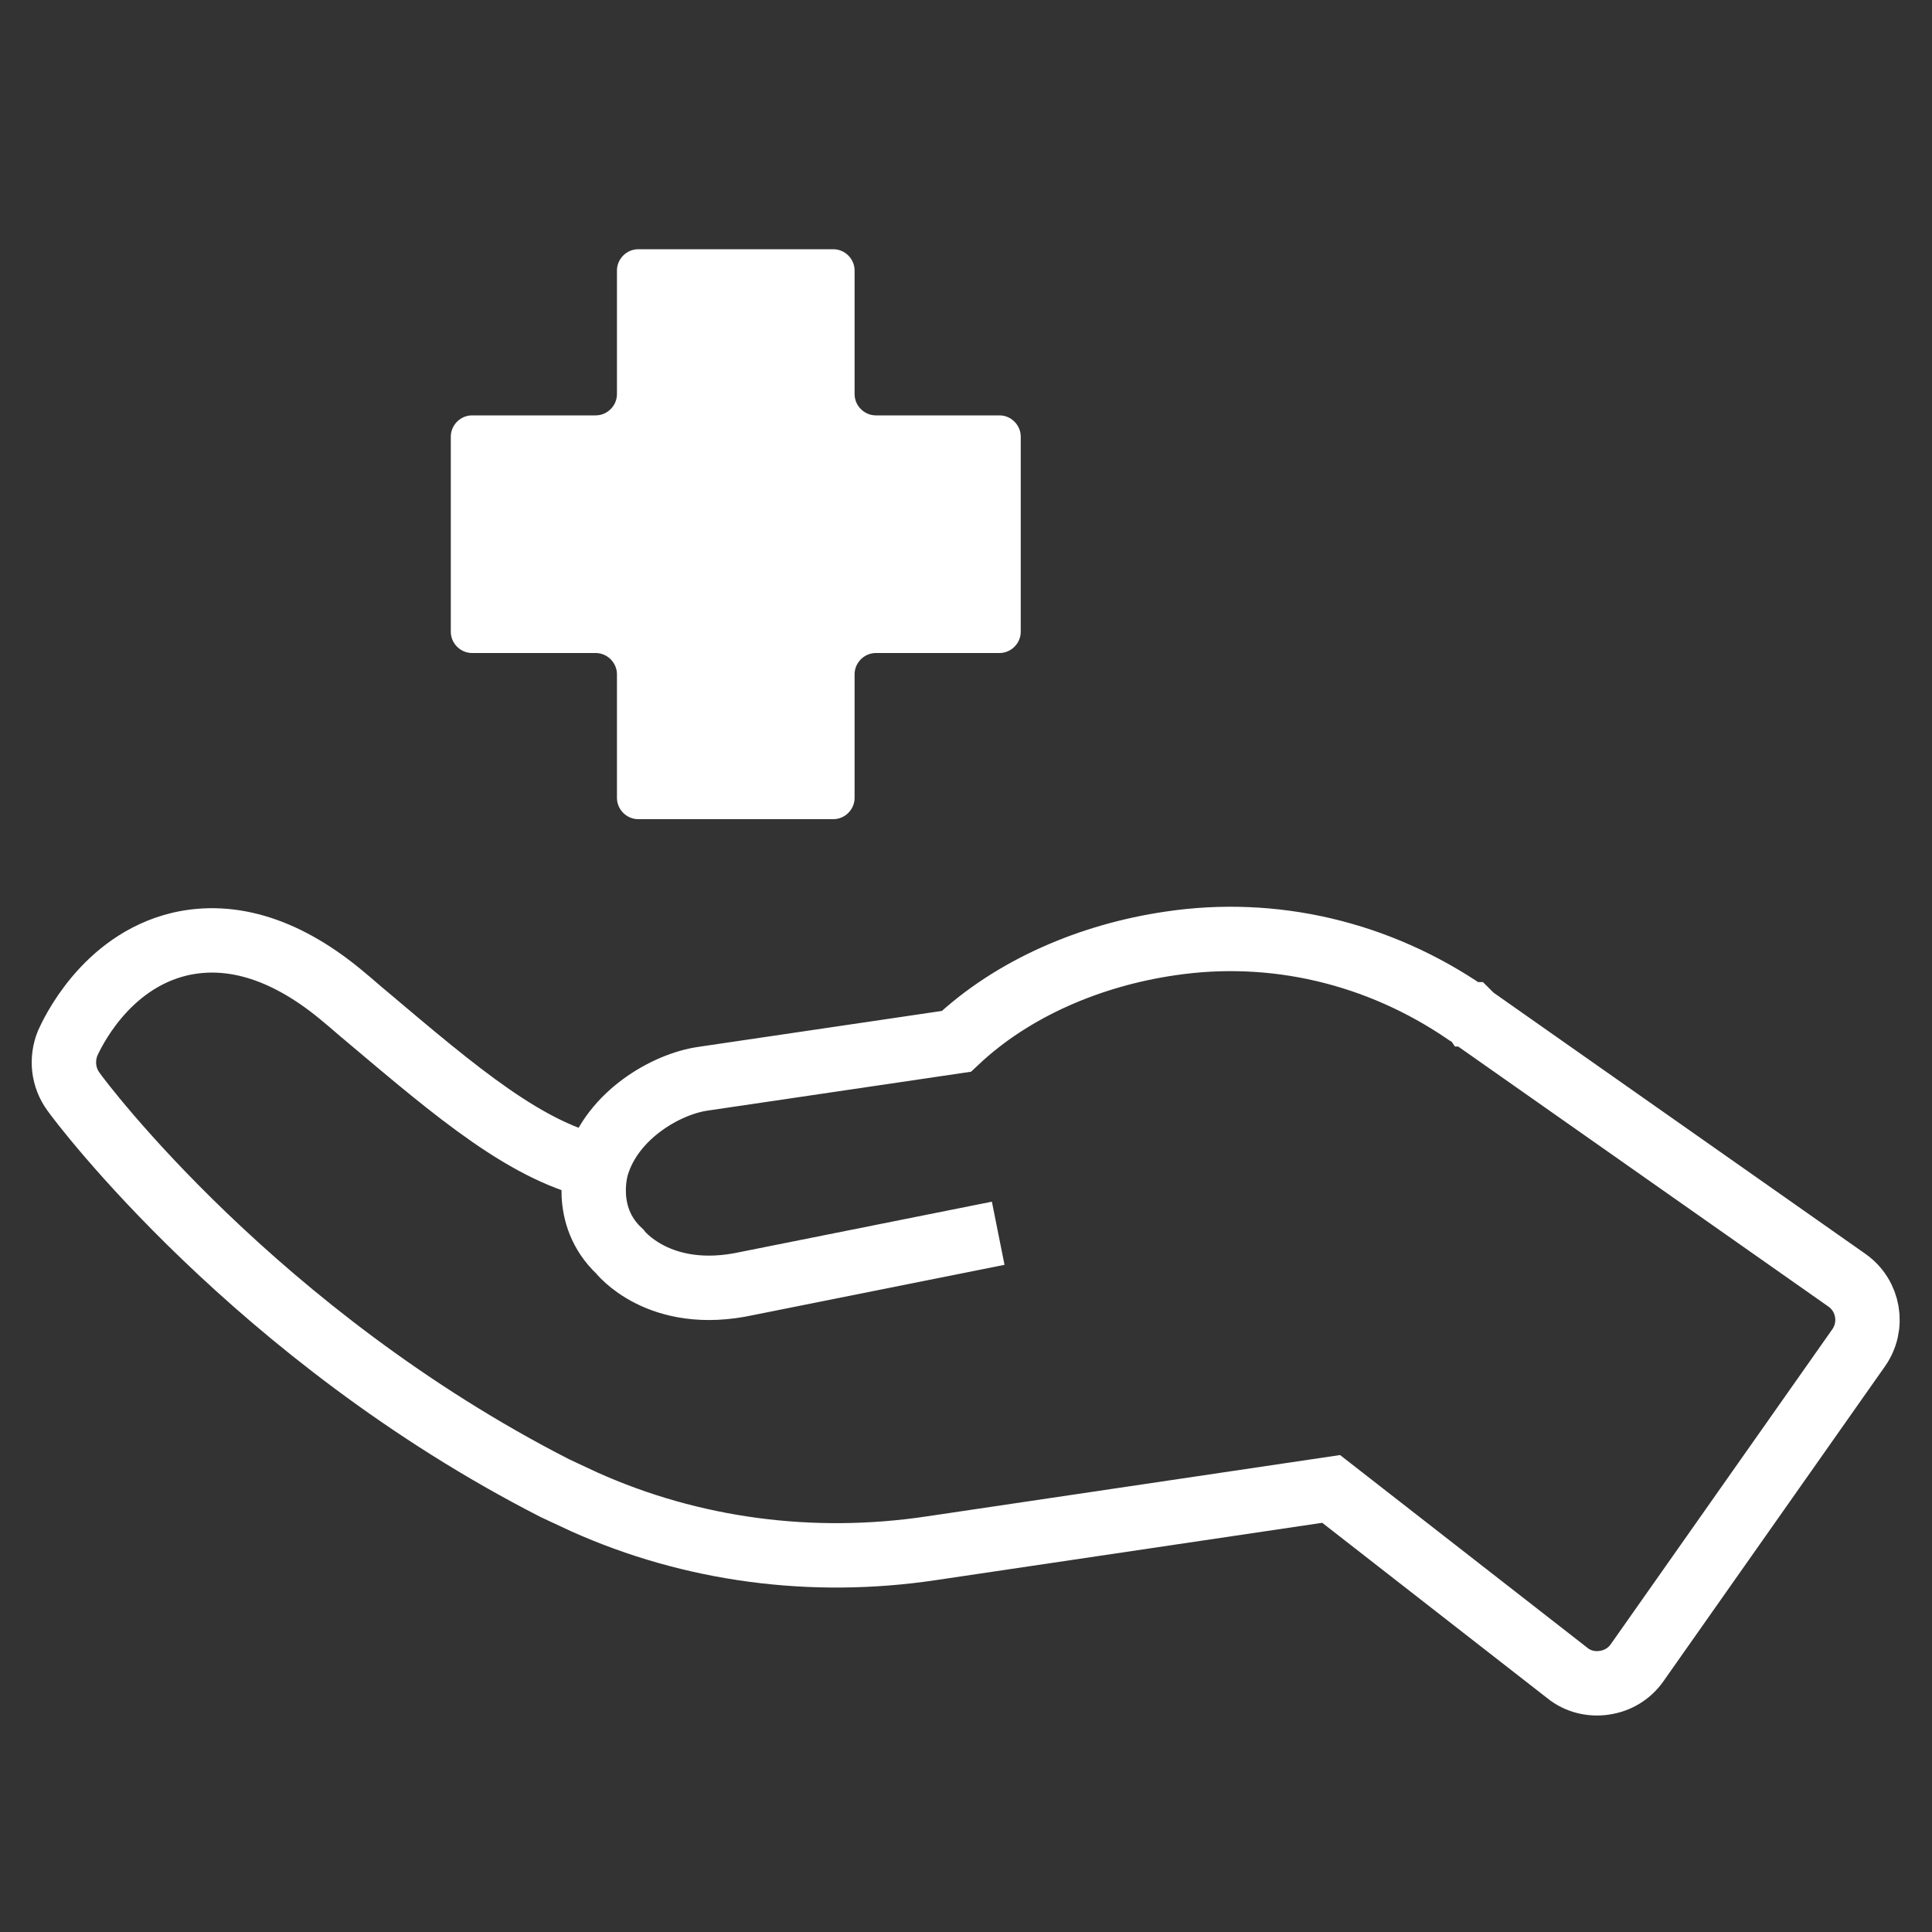
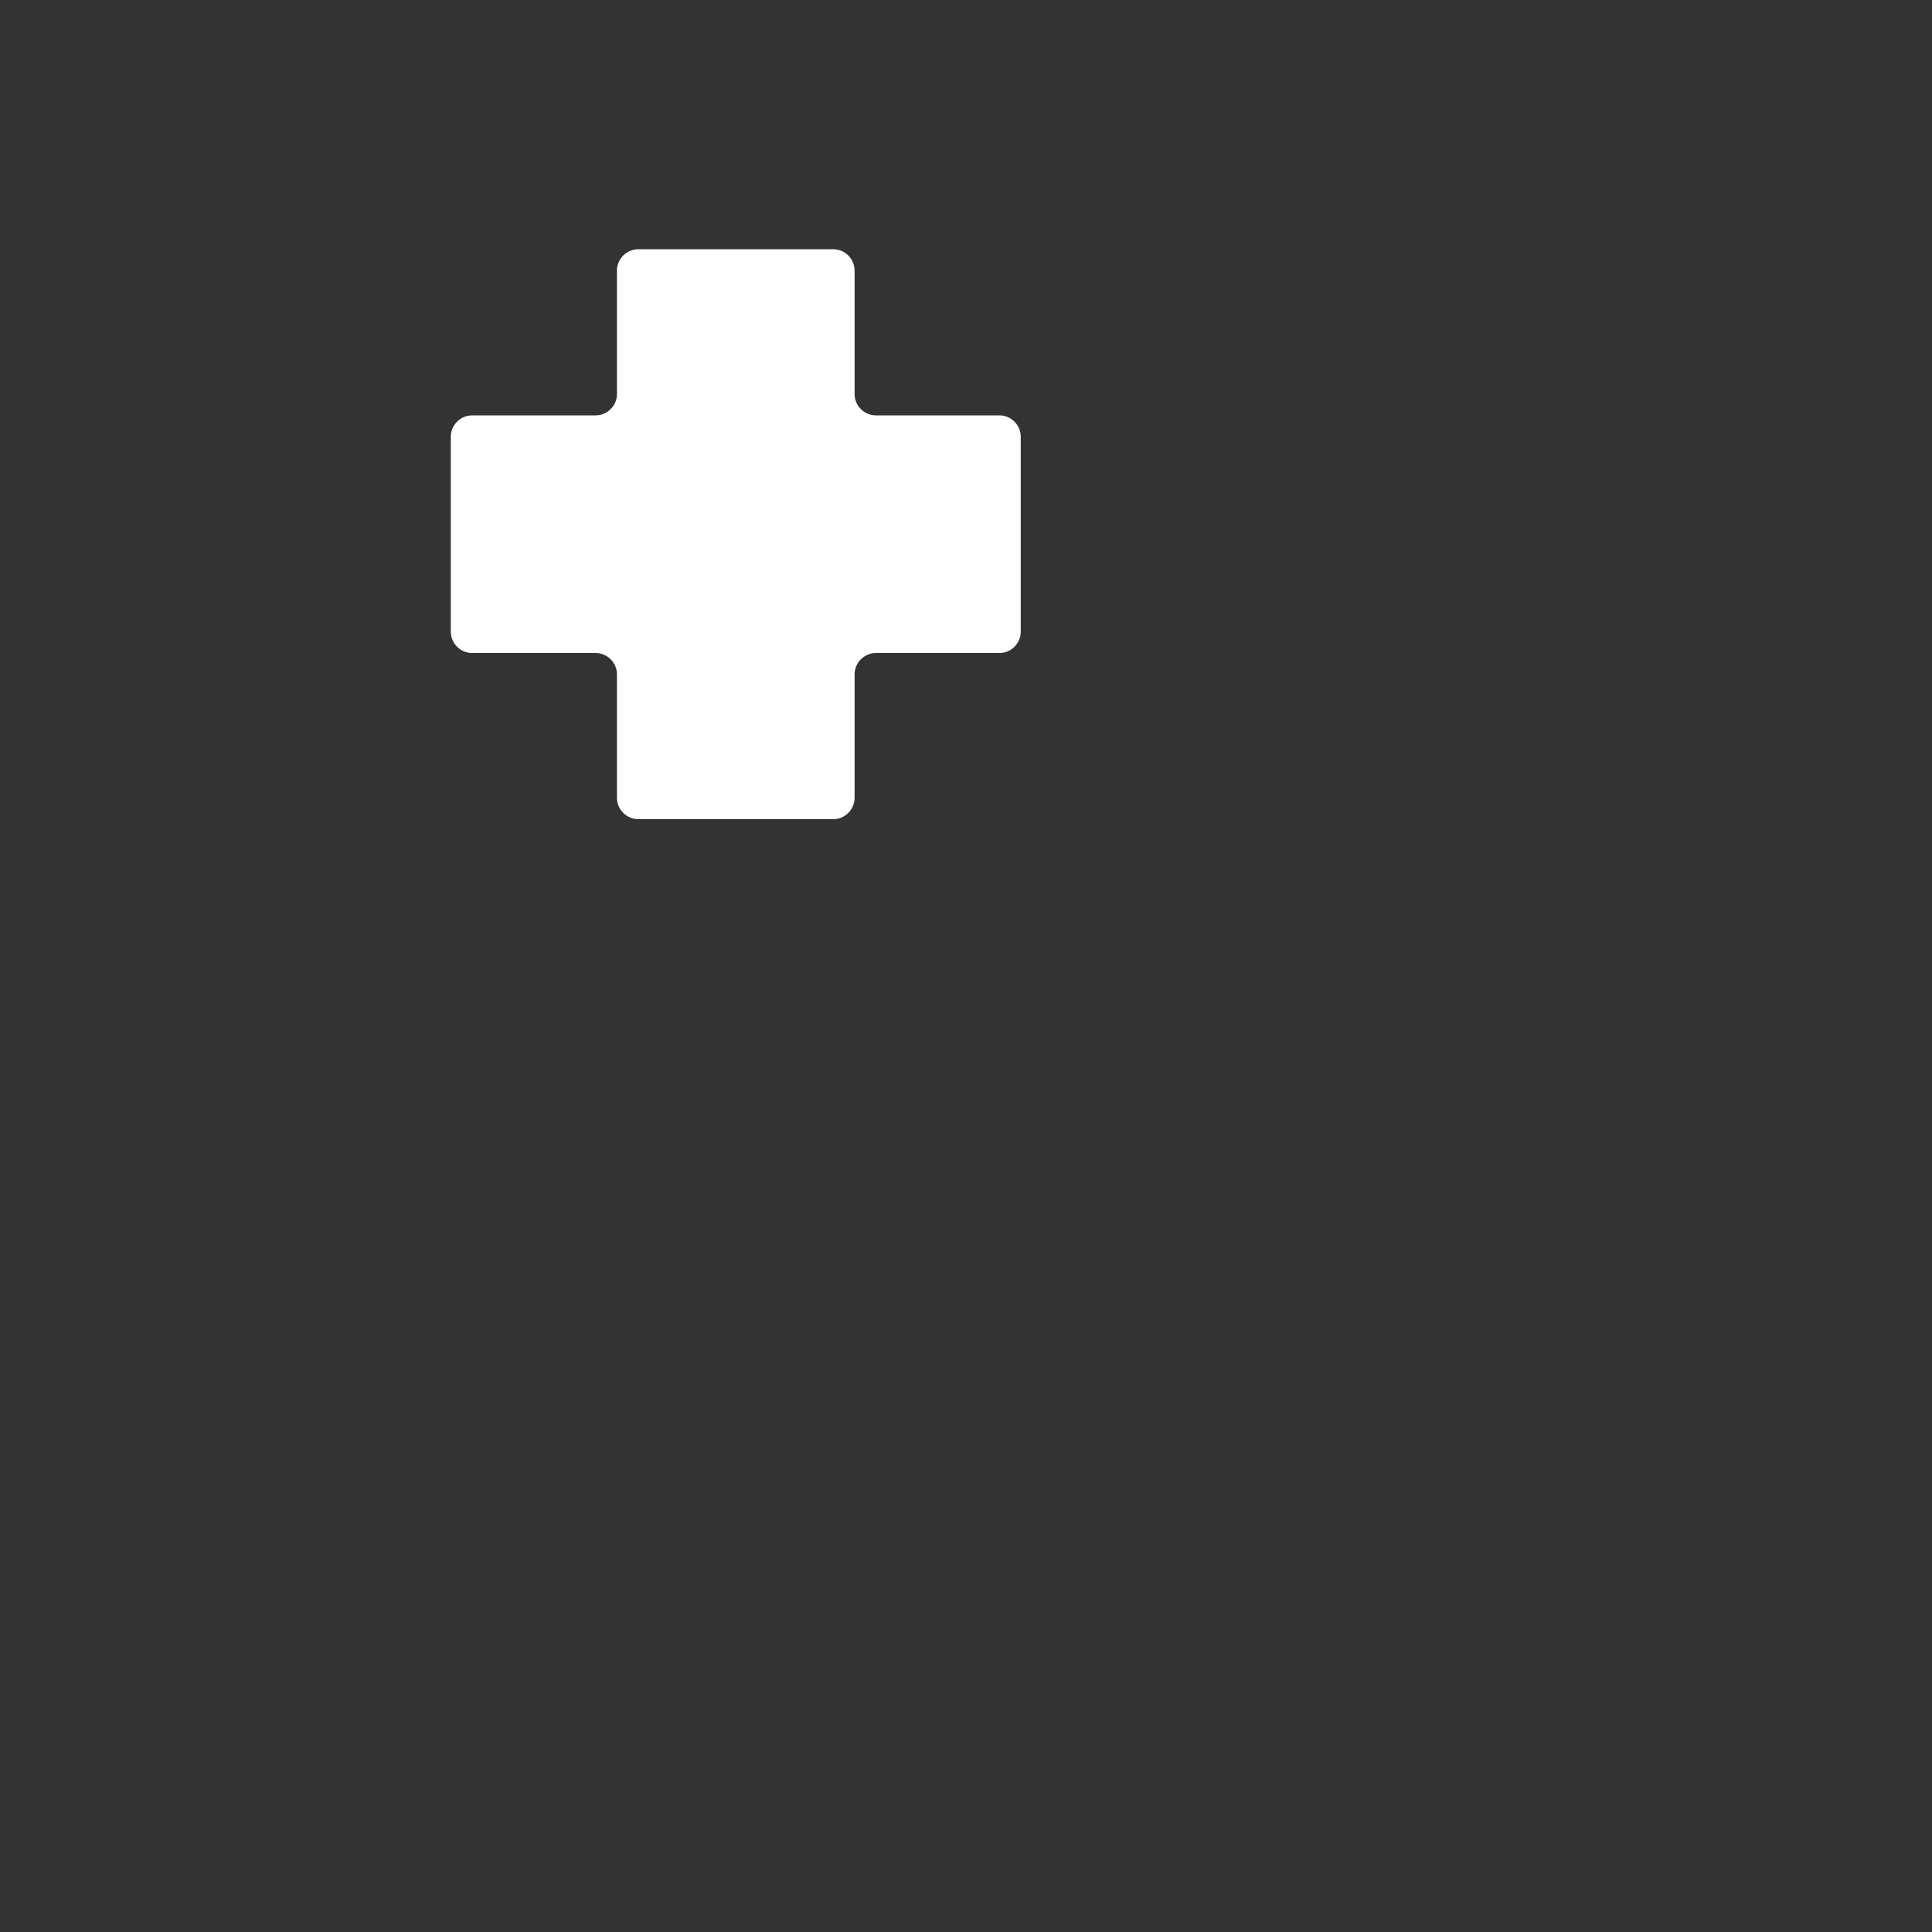
<svg xmlns="http://www.w3.org/2000/svg" id="Laag_1" data-name="Laag 1" viewBox="0 0 30 30">
  <rect x="0" y="0" width="30" height="30" fill="#333333" stroke="none" />
  <defs>
    <style>
      .cls-1 {
        fill: none;
        stroke: #fff;
        stroke-miterlimit: 10;
      }

      .cls-2 {
        fill: #fff;
      }
    </style>
  </defs>
-   <path class="cls-1" d="M15.5,19.15l-3.9.78c-1.37.3-1.98-.5-1.98-.5-.6-.56-.35-1.33-.35-1.33.24-.79,1.08-1.27,1.65-1.35l3.93-.58c.88-.83,2.09-1.34,3.32-1.52,1.6-.24,3.23.14,4.6,1.08,0,0,.02.01.03.02h.02s.05.05.08.07l5.78,4.06c.34.24.42.71.18,1.05l-3.44,4.89c-.12.17-.3.28-.51.31-.2.03-.41-.02-.57-.15l-3.67-2.86-6.2.92c-1.86.28-3.73.03-5.4-.72-.15-.07-.3-.14-.45-.21-4.64-2.37-7.37-6-7.48-6.16-.16-.22-.19-.5-.09-.75.06-.13.57-1.26,1.74-1.54.82-.19,1.69.09,2.57.84.11.09.22.19.33.28,1.41,1.19,2.51,2.13,3.66,2.36" />
  <path class="cls-2" d="M15.52,6.45h-1.92c-.18,0-.33-.15-.33-.33v-1.92c0-.18-.15-.33-.33-.33h-3.03c-.18,0-.33.15-.33.33v1.92c0,.18-.15.33-.33.33h-1.92c-.18,0-.33.15-.33.33v3.03c0,.18.15.33.33.33h1.92c.18,0,.33.15.33.33v1.92c0,.18.15.33.33.33h3.03c.18,0,.33-.15.33-.33v-1.92c0-.18.15-.33.33-.33h1.92c.18,0,.33-.15.33-.33v-3.03c0-.18-.15-.33-.33-.33Z" />
</svg>